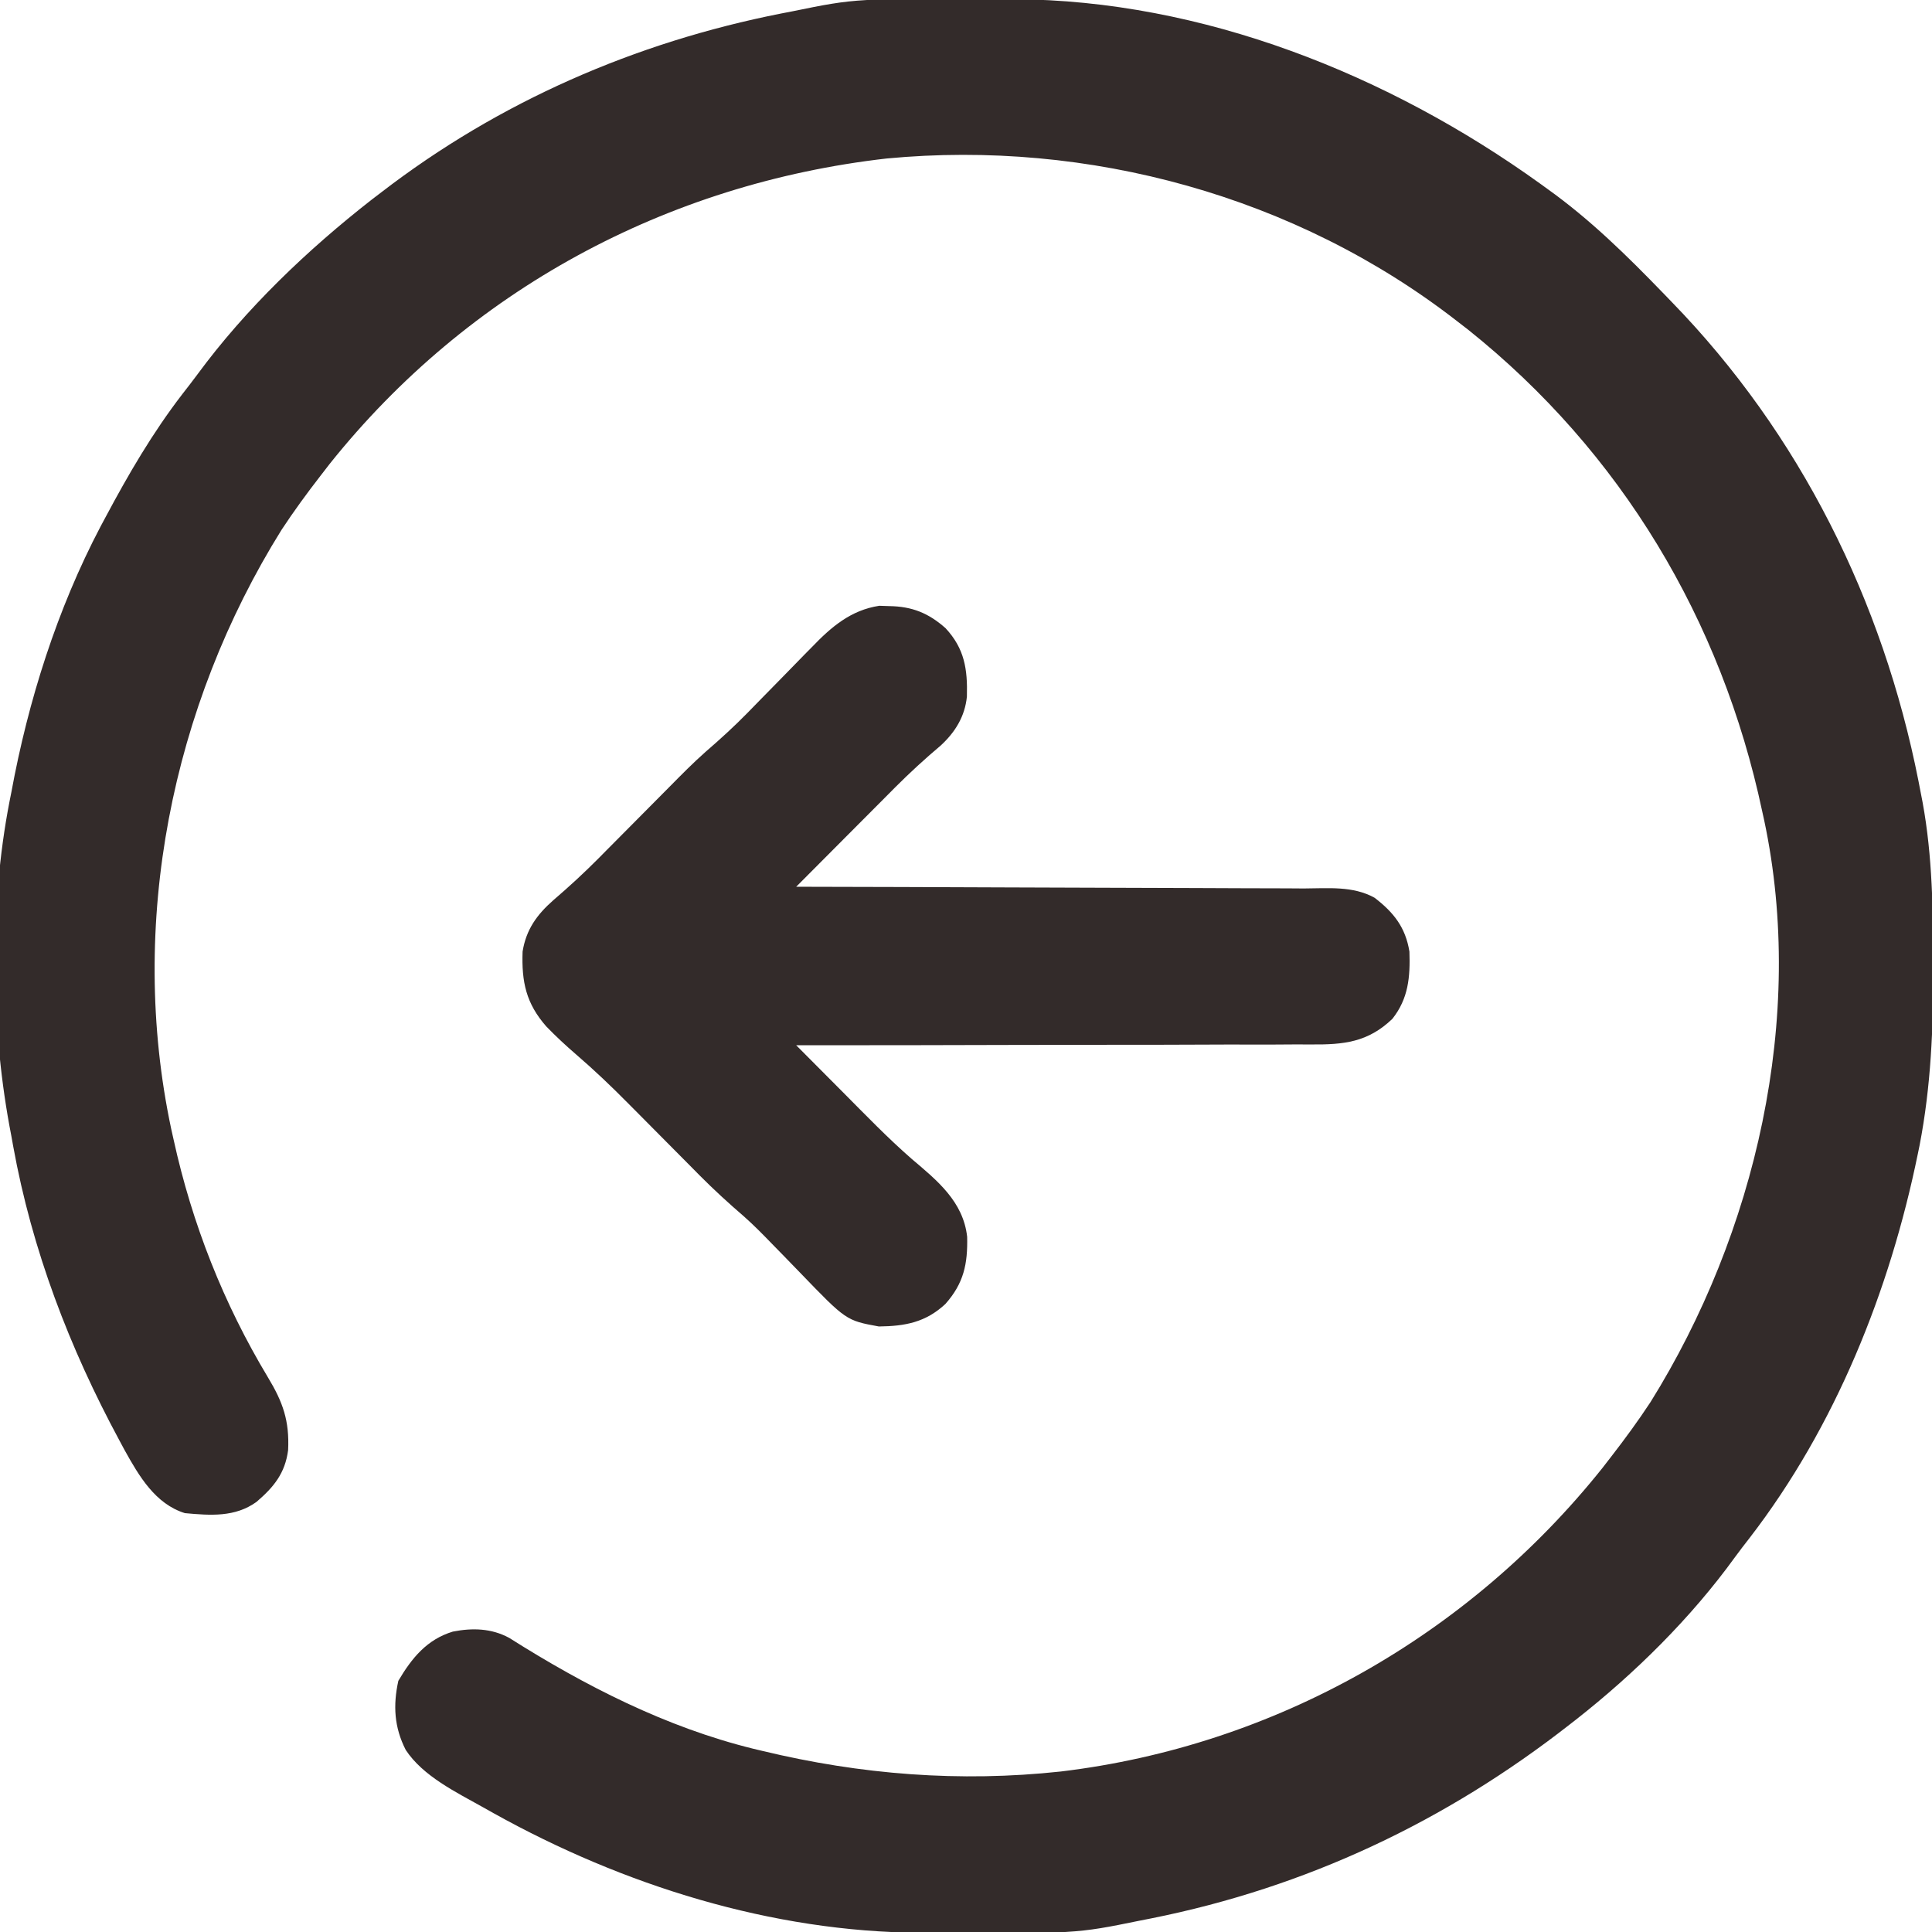
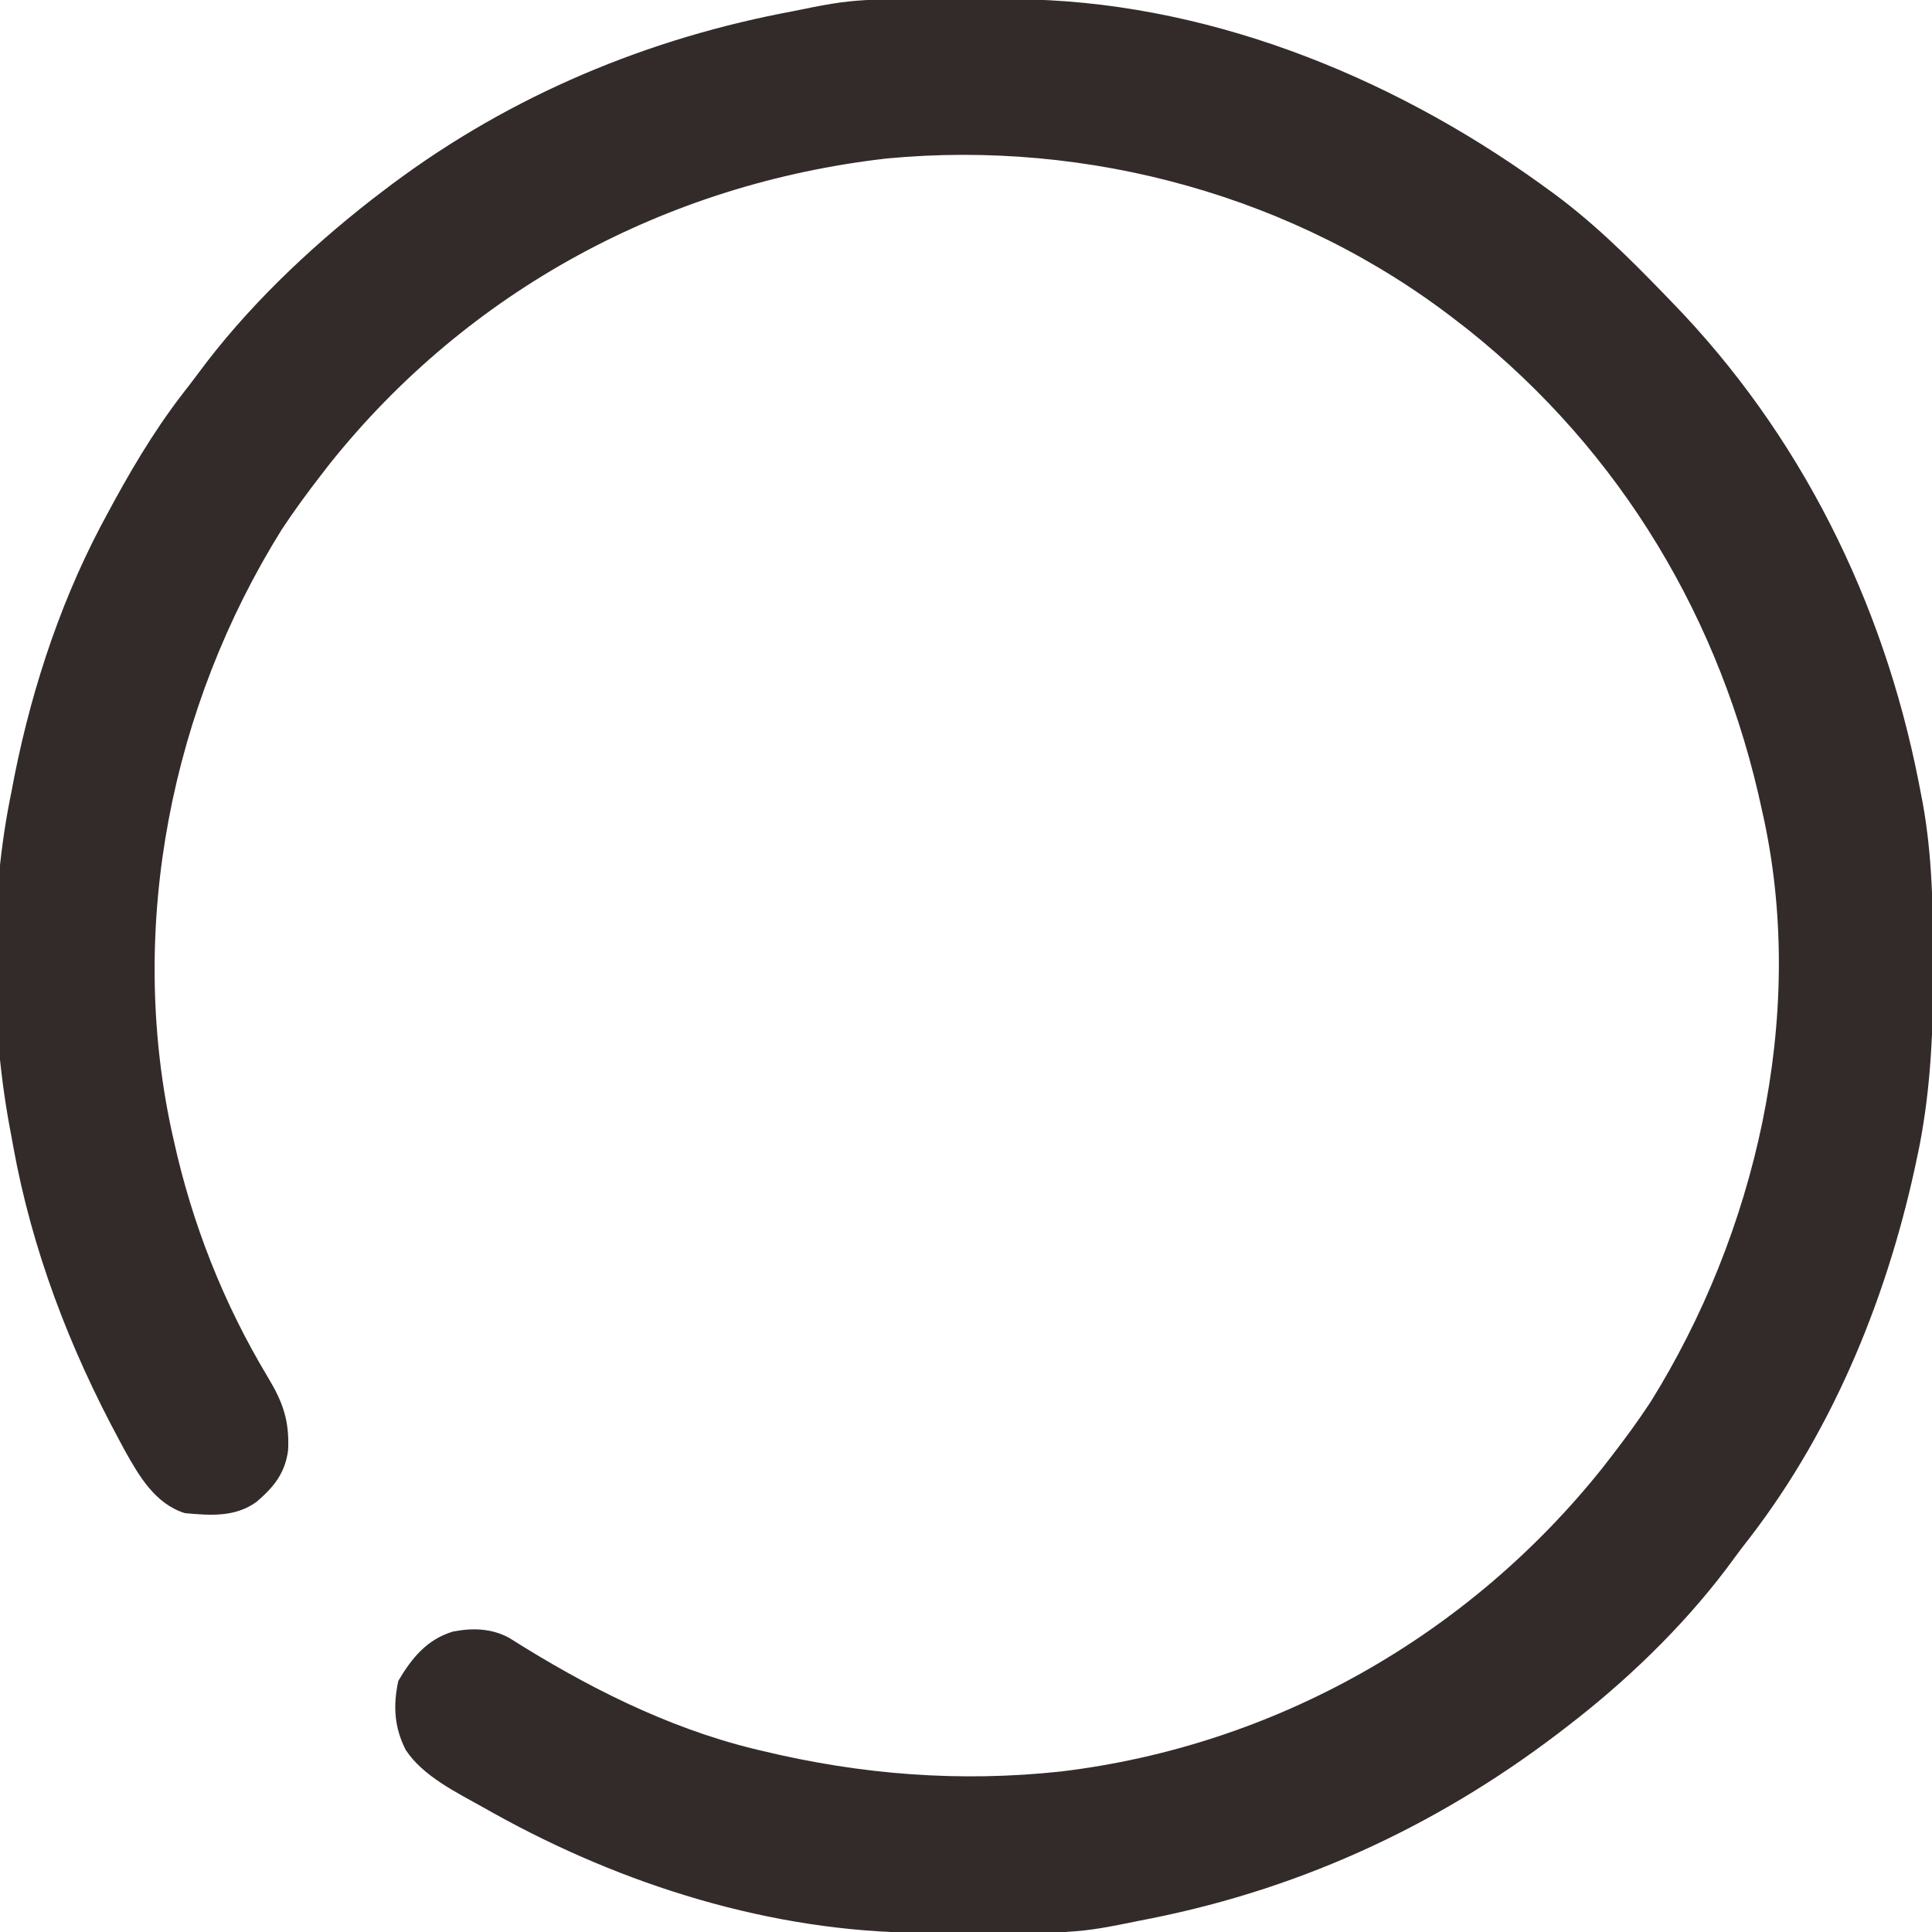
<svg xmlns="http://www.w3.org/2000/svg" width="100" height="100" viewBox="0 0 100 100" fill="none">
  <g clip-path="url(#clip0_486_35)">
    <path d="M52.494 -0.04C52.31 -0.041 52.125 -0.042 51.935 -0.044C44.308 -0.088 44.308 -0.088 41.016 0.586C40.821 0.624 40.627 0.662 40.426 0.7C32.883 2.191 25.827 5.261 19.727 9.961C19.568 10.082 19.41 10.203 19.246 10.328C15.913 12.93 12.718 15.98 10.21 19.391C9.957 19.733 9.697 20.068 9.435 20.403C7.9 22.398 6.652 24.539 5.469 26.758C5.339 27 5.339 27 5.207 27.247C2.958 31.525 1.458 36.27 0.586 41.016C0.555 41.173 0.523 41.331 0.491 41.493C-0.569 46.952 -0.484 53.34 0.586 58.789C0.618 58.964 0.649 59.139 0.681 59.319C1.656 64.704 3.596 69.771 6.189 74.573C6.275 74.733 6.361 74.892 6.449 75.057C7.193 76.397 8.04 77.847 9.571 78.32C10.887 78.44 12.169 78.541 13.281 77.734C14.177 76.964 14.756 76.254 14.913 75.059C14.986 73.537 14.643 72.574 13.867 71.289C11.569 67.466 9.941 63.344 8.985 58.984C8.944 58.801 8.903 58.618 8.861 58.43C6.612 47.84 8.876 36.562 14.573 27.424C15.21 26.456 15.891 25.525 16.602 24.609C16.754 24.412 16.906 24.215 17.063 24.012C24.233 15.035 34.494 9.502 45.899 8.203C56.336 7.213 67.084 10.152 75.391 16.602C75.588 16.754 75.785 16.906 75.988 17.063C83.905 23.386 89.11 32.093 91.211 41.992C91.246 42.151 91.281 42.309 91.317 42.473C93.476 52.661 90.867 63.852 85.427 72.576C84.79 73.544 84.109 74.475 83.399 75.391C83.246 75.588 83.094 75.785 82.937 75.988C76.007 84.667 65.966 90.367 54.906 91.693C49.679 92.257 44.563 91.857 39.453 90.625C39.227 90.571 39.227 90.571 38.996 90.516C34.476 89.405 30.27 87.253 26.357 84.777C25.442 84.28 24.455 84.252 23.441 84.451C22.098 84.857 21.314 85.819 20.618 86.999C20.339 88.269 20.403 89.406 21 90.575C21.892 91.935 23.613 92.765 25 93.543C25.18 93.644 25.36 93.745 25.545 93.849C32.244 97.58 39.945 100 47.659 100.04C47.839 100.041 48.019 100.042 48.205 100.044C55.682 100.088 55.682 100.088 58.985 99.414C59.282 99.356 59.282 99.356 59.585 99.296C67.61 97.691 74.824 94.285 81.25 89.258C81.356 89.176 81.461 89.094 81.569 89.01C84.627 86.607 87.523 83.75 89.803 80.597C90.05 80.259 90.305 79.929 90.562 79.6C95.004 73.836 97.815 66.81 99.268 59.717C99.312 59.503 99.312 59.503 99.357 59.285C99.949 56.219 100.073 53.188 100.061 50.073C100.061 49.874 100.06 49.675 100.06 49.471C100.05 46.614 99.989 43.823 99.414 41.016C99.358 40.724 99.358 40.724 99.3 40.426C97.458 31.104 93.167 22.452 86.524 15.625C86.388 15.485 86.253 15.344 86.114 15.2C84.212 13.233 82.307 11.358 80.078 9.766C79.957 9.678 79.837 9.591 79.712 9.501C71.87 3.862 62.25 0.009 52.494 -0.04Z" fill="#332B2A" />
-     <path d="M46.033 31.372C45.86 31.366 45.688 31.361 45.51 31.355C44.039 31.58 43.023 32.451 42.023 33.494C41.903 33.615 41.783 33.736 41.66 33.861C41.28 34.246 40.904 34.634 40.527 35.022C40.151 35.407 39.773 35.792 39.395 36.176C39.161 36.414 38.928 36.653 38.696 36.892C38.001 37.603 37.277 38.261 36.525 38.911C35.878 39.483 35.274 40.096 34.668 40.71C34.535 40.844 34.402 40.977 34.266 41.115C33.705 41.679 33.145 42.244 32.585 42.809C32.173 43.225 31.76 43.64 31.348 44.055C31.224 44.181 31.1 44.306 30.973 44.435C30.226 45.186 29.455 45.896 28.651 46.585C27.791 47.339 27.232 48.113 27.049 49.255C26.994 50.834 27.232 51.938 28.275 53.128C28.771 53.64 29.287 54.12 29.828 54.586C30.765 55.393 31.651 56.237 32.52 57.117C32.652 57.25 32.785 57.384 32.922 57.521C33.342 57.943 33.761 58.366 34.18 58.789C34.733 59.347 35.286 59.904 35.84 60.461C36.026 60.649 36.026 60.649 36.215 60.841C36.951 61.582 37.713 62.278 38.504 62.96C39.011 63.408 39.477 63.883 39.948 64.37C40.14 64.567 40.333 64.763 40.525 64.96C40.82 65.263 41.115 65.566 41.408 65.87C43.798 68.349 43.798 68.349 45.49 68.658C46.852 68.642 47.911 68.445 48.932 67.495C49.888 66.419 50.092 65.416 50.06 64.019C49.858 62.193 48.515 61.107 47.189 59.985C45.951 58.904 44.81 57.721 43.652 56.555C43.415 56.317 43.177 56.078 42.94 55.84C42.363 55.261 41.787 54.681 41.211 54.102C41.434 54.102 41.434 54.102 41.661 54.102C45.275 54.103 48.889 54.098 52.503 54.086C54.251 54.08 55.999 54.077 57.746 54.078C59.27 54.079 60.794 54.077 62.318 54.069C63.124 54.065 63.931 54.063 64.737 54.066C65.497 54.069 66.257 54.066 67.017 54.059C67.295 54.058 67.573 54.058 67.851 54.061C69.553 54.076 70.804 53.949 72.07 52.734C72.9 51.684 72.996 50.573 72.952 49.257C72.751 48.002 72.138 47.227 71.148 46.468C70.024 45.844 68.735 45.982 67.486 45.987C67.199 45.985 66.912 45.983 66.625 45.981C65.849 45.975 65.073 45.975 64.297 45.975C63.486 45.974 62.673 45.969 61.862 45.965C60.325 45.957 58.789 45.953 57.253 45.95C55.503 45.947 53.754 45.94 52.004 45.932C48.406 45.916 44.809 45.905 41.211 45.898C42.072 45.033 42.933 44.168 43.795 43.303C44.088 43.01 44.381 42.716 44.673 42.422C45.095 41.997 45.518 41.573 45.941 41.149C46.07 41.019 46.199 40.89 46.331 40.756C47.089 39.998 47.868 39.281 48.689 38.59C49.44 37.898 49.945 37.084 50.047 36.051C50.084 34.638 49.927 33.574 48.94 32.513C48.059 31.73 47.203 31.389 46.033 31.372Z" fill="#332B2A" />
  </g>
  <defs>
    <clipPath id="clip0_486_35">
      <rect width="100" height="100" fill="white" transform="matrix(-1 0 0 1 100 0)" />
    </clipPath>
  </defs>
</svg>